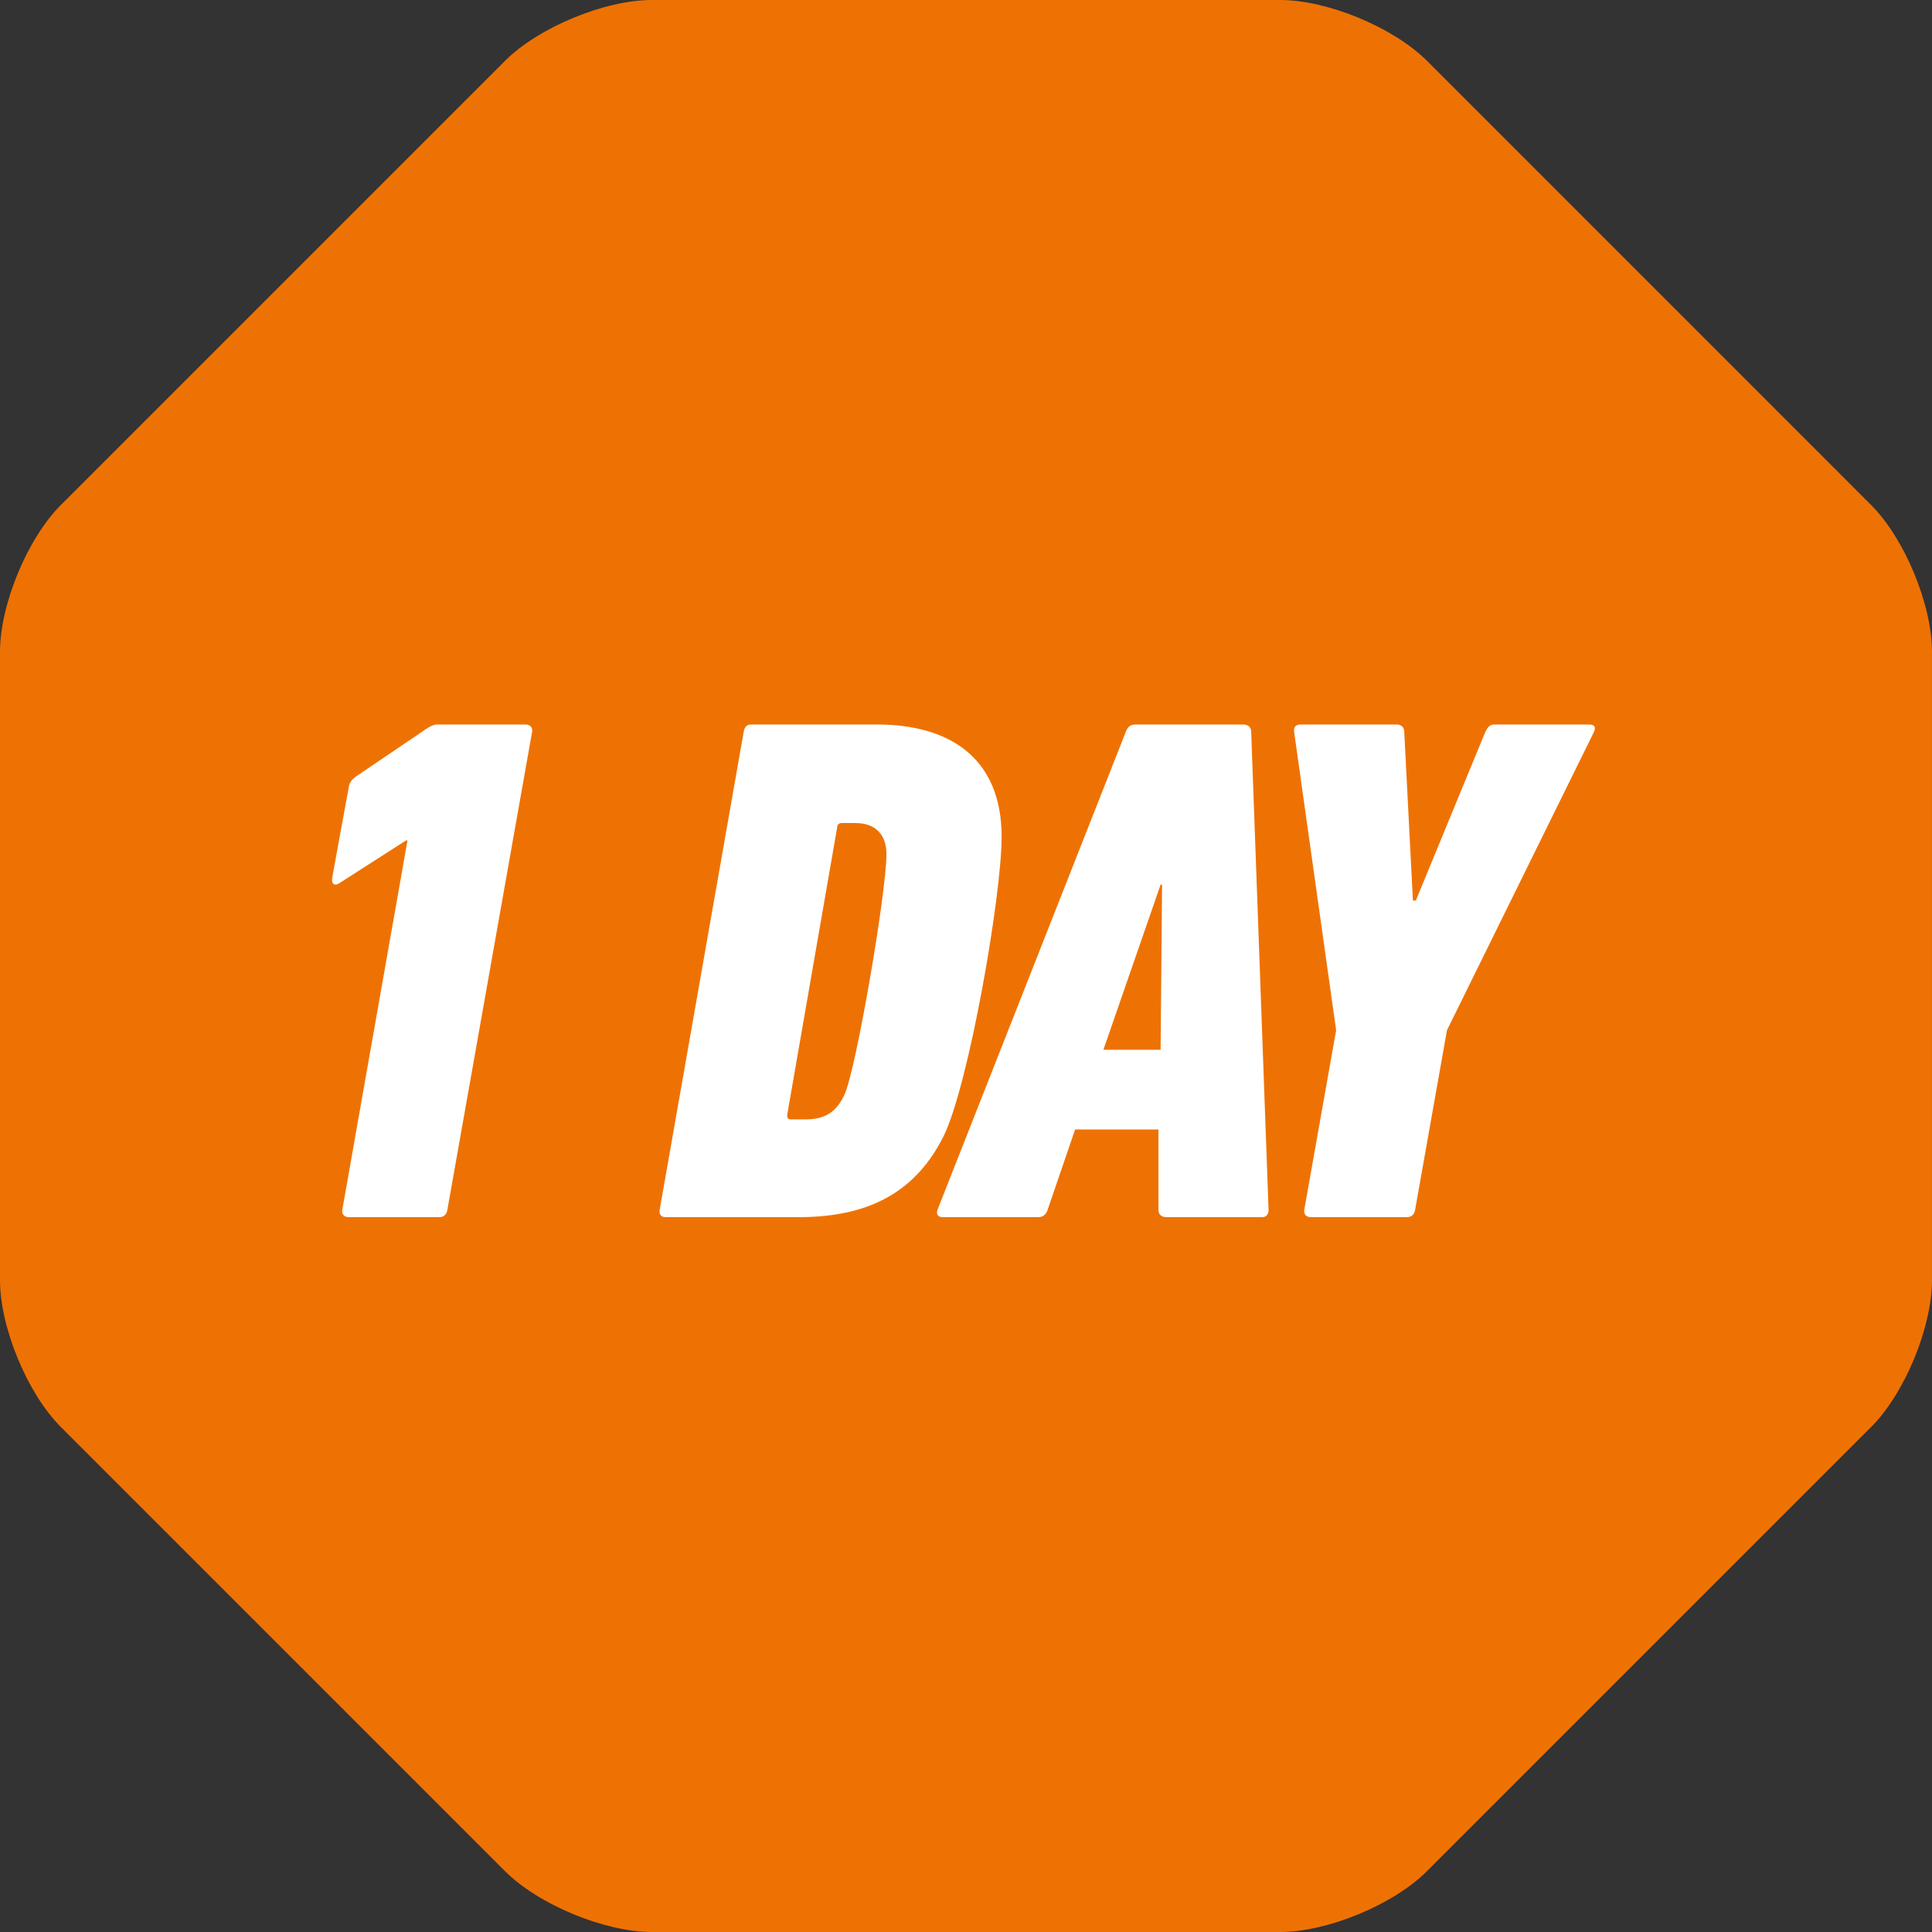
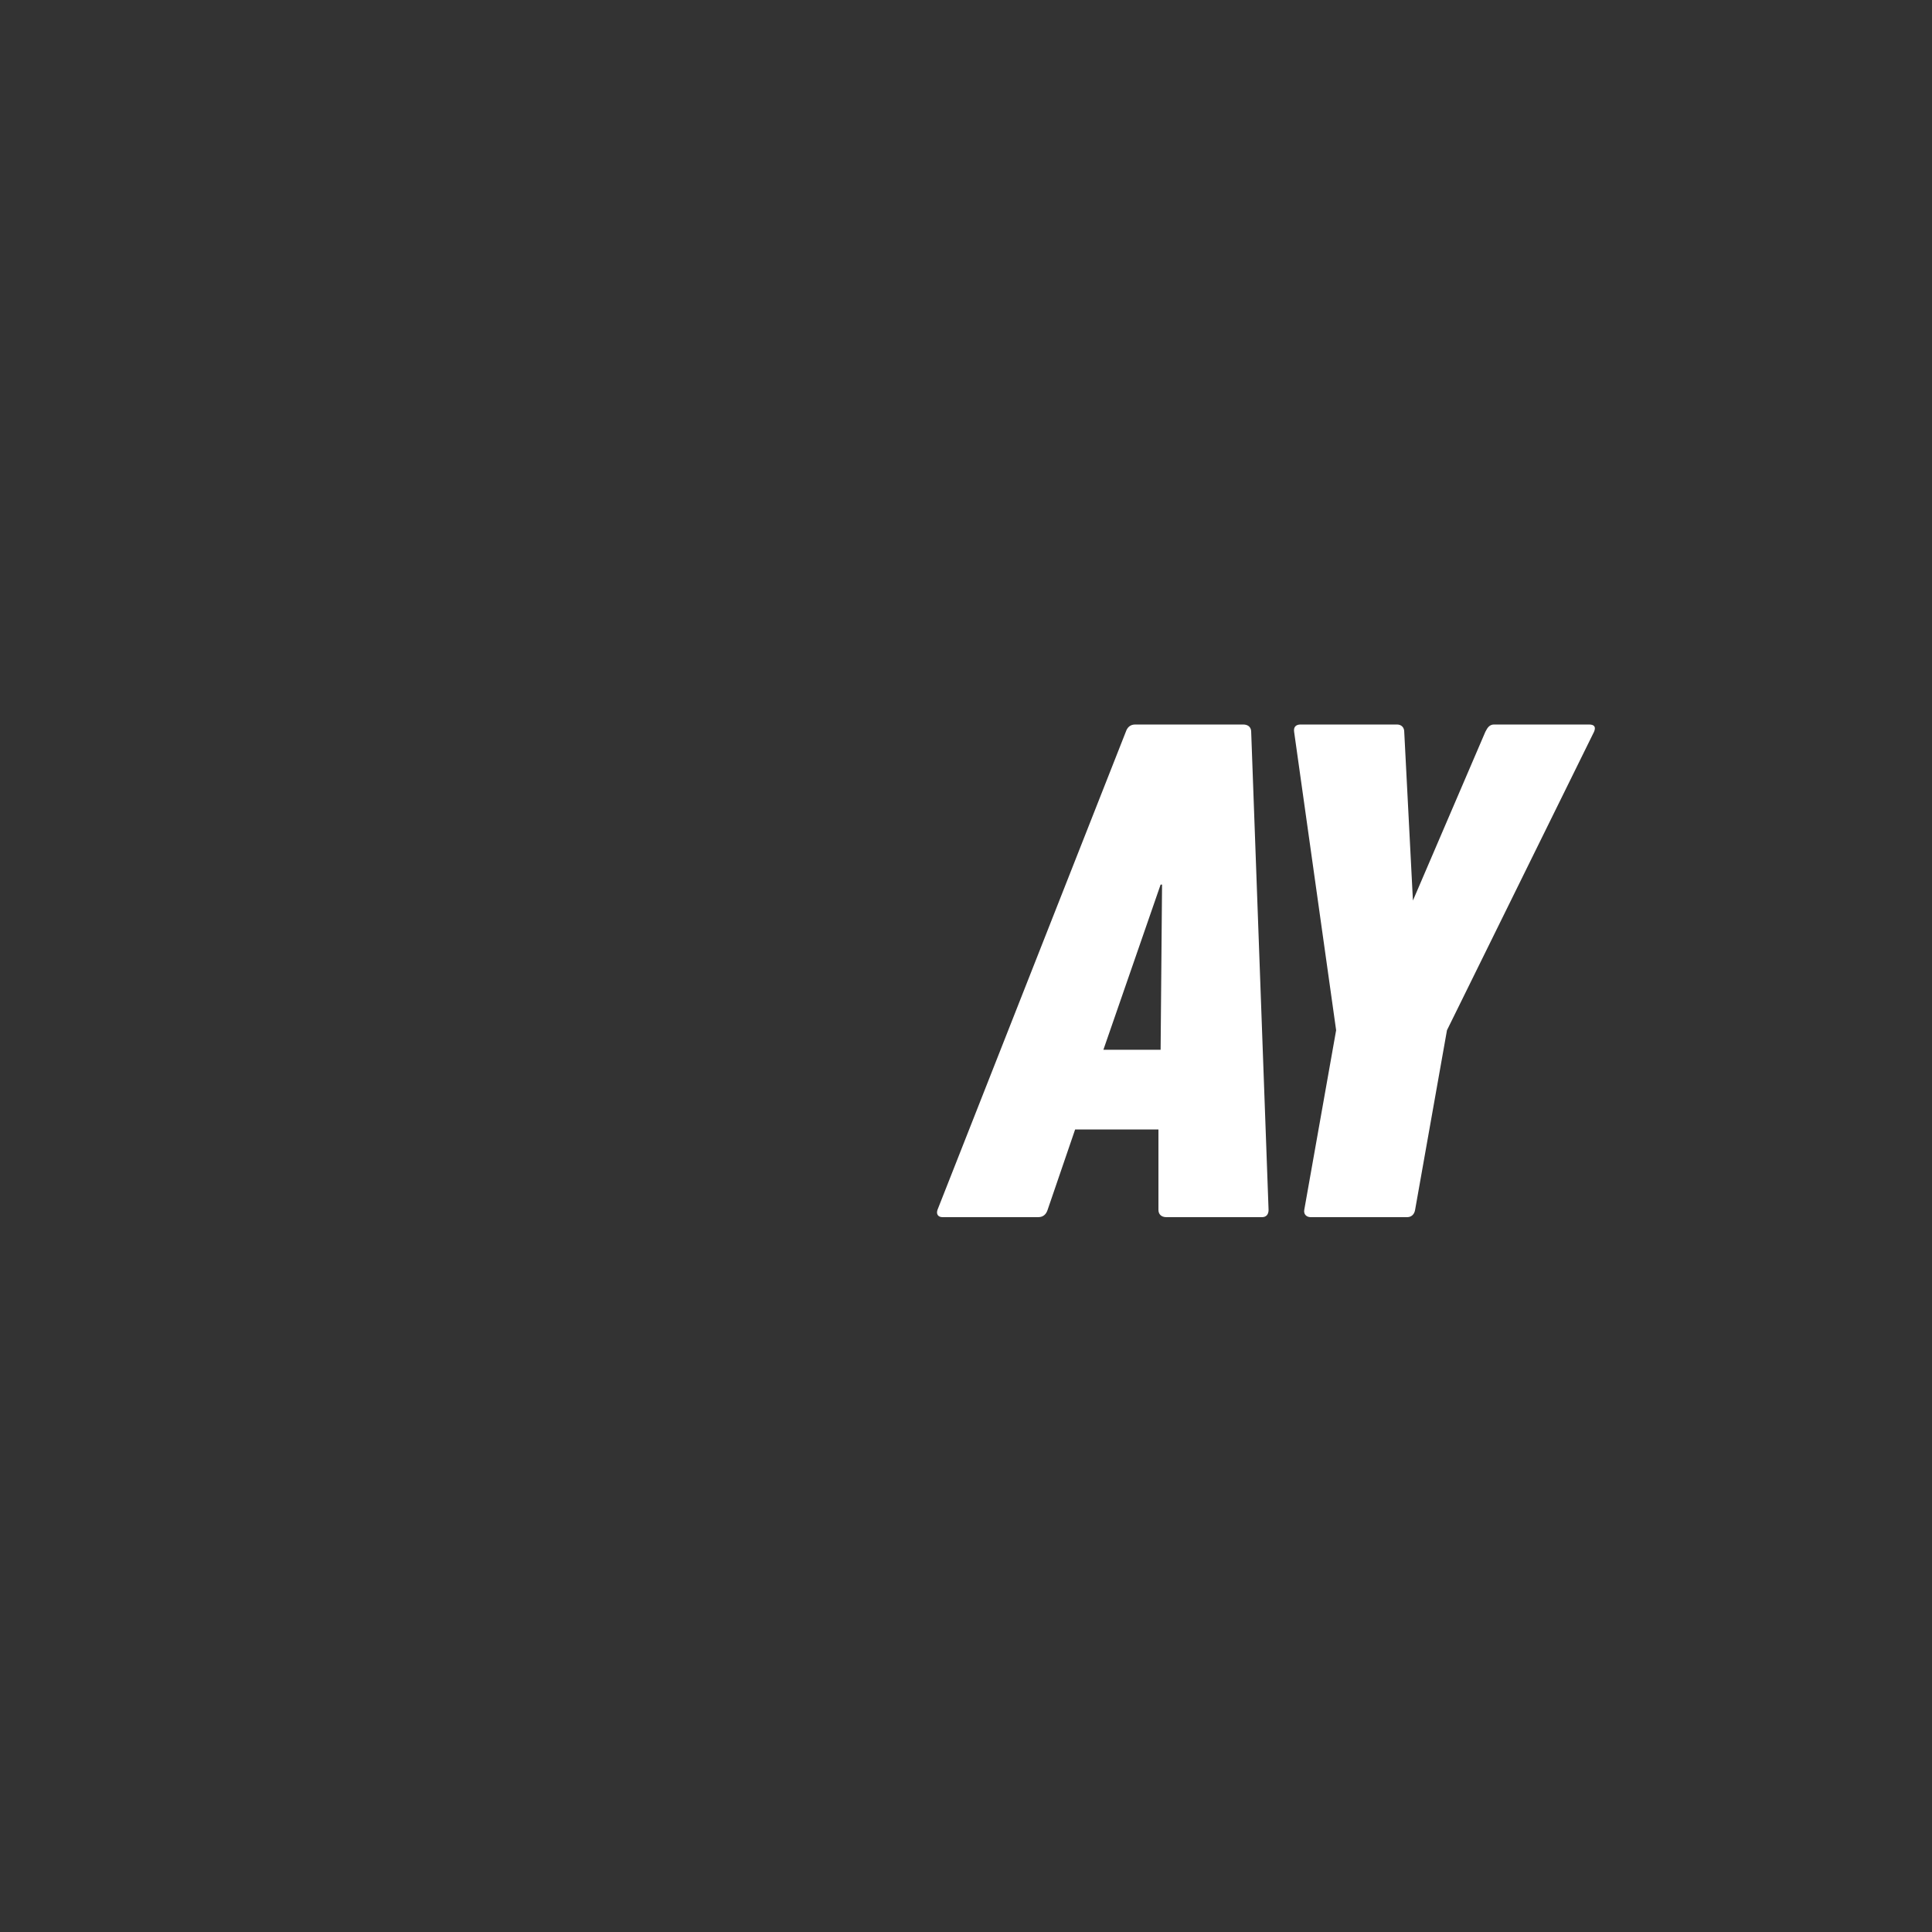
<svg xmlns="http://www.w3.org/2000/svg" width="100" height="100" viewBox="0 0 100 100" fill="none">
  <rect x="0" y="0" width="100" height="100" fill="#333333" stroke="none" />
-   <path d="M73.859 3.147C72.127 1.415 68.707 0 66.26 0H33.742C31.293 0 27.873 1.417 26.143 3.147L3.147 26.142C1.417 27.873 0 31.293 0 33.742V66.26C0 68.709 1.417 72.128 3.147 73.859L26.142 96.853C27.873 98.585 31.293 100 33.74 100H66.258C68.707 100 72.127 98.584 73.857 96.853L96.852 73.859C98.584 72.127 99.999 68.707 99.999 66.26V33.742C99.999 31.293 98.582 27.873 96.852 26.143L73.859 3.147Z" fill="#EE7203" />
-   <path d="M23.155 62.625C23.117 62.85 22.967 63 22.742 63H18.055C17.83 63 17.68 62.85 17.717 62.625L21.092 43.5H21.017L17.567 45.712C17.342 45.862 17.155 45.788 17.192 45.45L18.055 40.725C18.092 40.5 18.205 40.35 18.467 40.163L22.067 37.725C22.292 37.575 22.442 37.5 22.667 37.5H27.205C27.43 37.5 27.58 37.65 27.542 37.875L23.155 62.625Z" fill="white" />
-   <path d="M34.144 62.625L38.494 37.875C38.532 37.65 38.644 37.5 38.869 37.5H45.394C49.145 37.5 51.844 39.225 51.844 43.312C51.844 46.35 50.157 56.1 48.844 58.8C47.457 61.575 45.132 63 41.344 63H34.444C34.219 63 34.107 62.85 34.144 62.625ZM40.744 57.712C40.744 57.862 40.782 57.938 40.932 57.938H41.719C42.694 57.938 43.294 57.562 43.707 56.663C44.307 55.388 45.882 46.2 45.882 44.212C45.882 43.163 45.282 42.6 44.269 42.6H43.557C43.444 42.6 43.332 42.675 43.332 42.825L40.744 57.712Z" fill="white" />
  <path d="M48.523 62.625L58.273 37.875C58.348 37.65 58.498 37.5 58.761 37.5H64.348C64.611 37.5 64.761 37.65 64.761 37.875L65.661 62.625C65.661 62.85 65.548 63 65.323 63H60.373C60.111 63 59.961 62.85 59.961 62.625V58.462H55.648L54.223 62.625C54.148 62.85 53.998 63 53.736 63H48.786C48.561 63 48.448 62.85 48.523 62.625ZM57.111 54.337H60.073L60.148 45.788H60.073L57.111 54.337Z" fill="white" />
-   <path d="M72.833 63H67.845C67.62 63 67.47 62.85 67.508 62.625L69.158 53.325L66.983 37.875C66.945 37.612 67.095 37.5 67.32 37.5H72.308C72.533 37.5 72.683 37.65 72.683 37.875L73.133 46.612H73.283L76.883 37.875C76.995 37.65 77.108 37.5 77.333 37.5H82.245C82.508 37.5 82.62 37.612 82.508 37.875L74.895 53.325L73.245 62.625C73.208 62.85 73.058 63 72.833 63Z" fill="white" />
+   <path d="M72.833 63H67.845C67.62 63 67.47 62.85 67.508 62.625L69.158 53.325L66.983 37.875C66.945 37.612 67.095 37.5 67.32 37.5H72.308C72.533 37.5 72.683 37.65 72.683 37.875L73.133 46.612L76.883 37.875C76.995 37.65 77.108 37.5 77.333 37.5H82.245C82.508 37.5 82.62 37.612 82.508 37.875L74.895 53.325L73.245 62.625C73.208 62.85 73.058 63 72.833 63Z" fill="white" />
</svg>